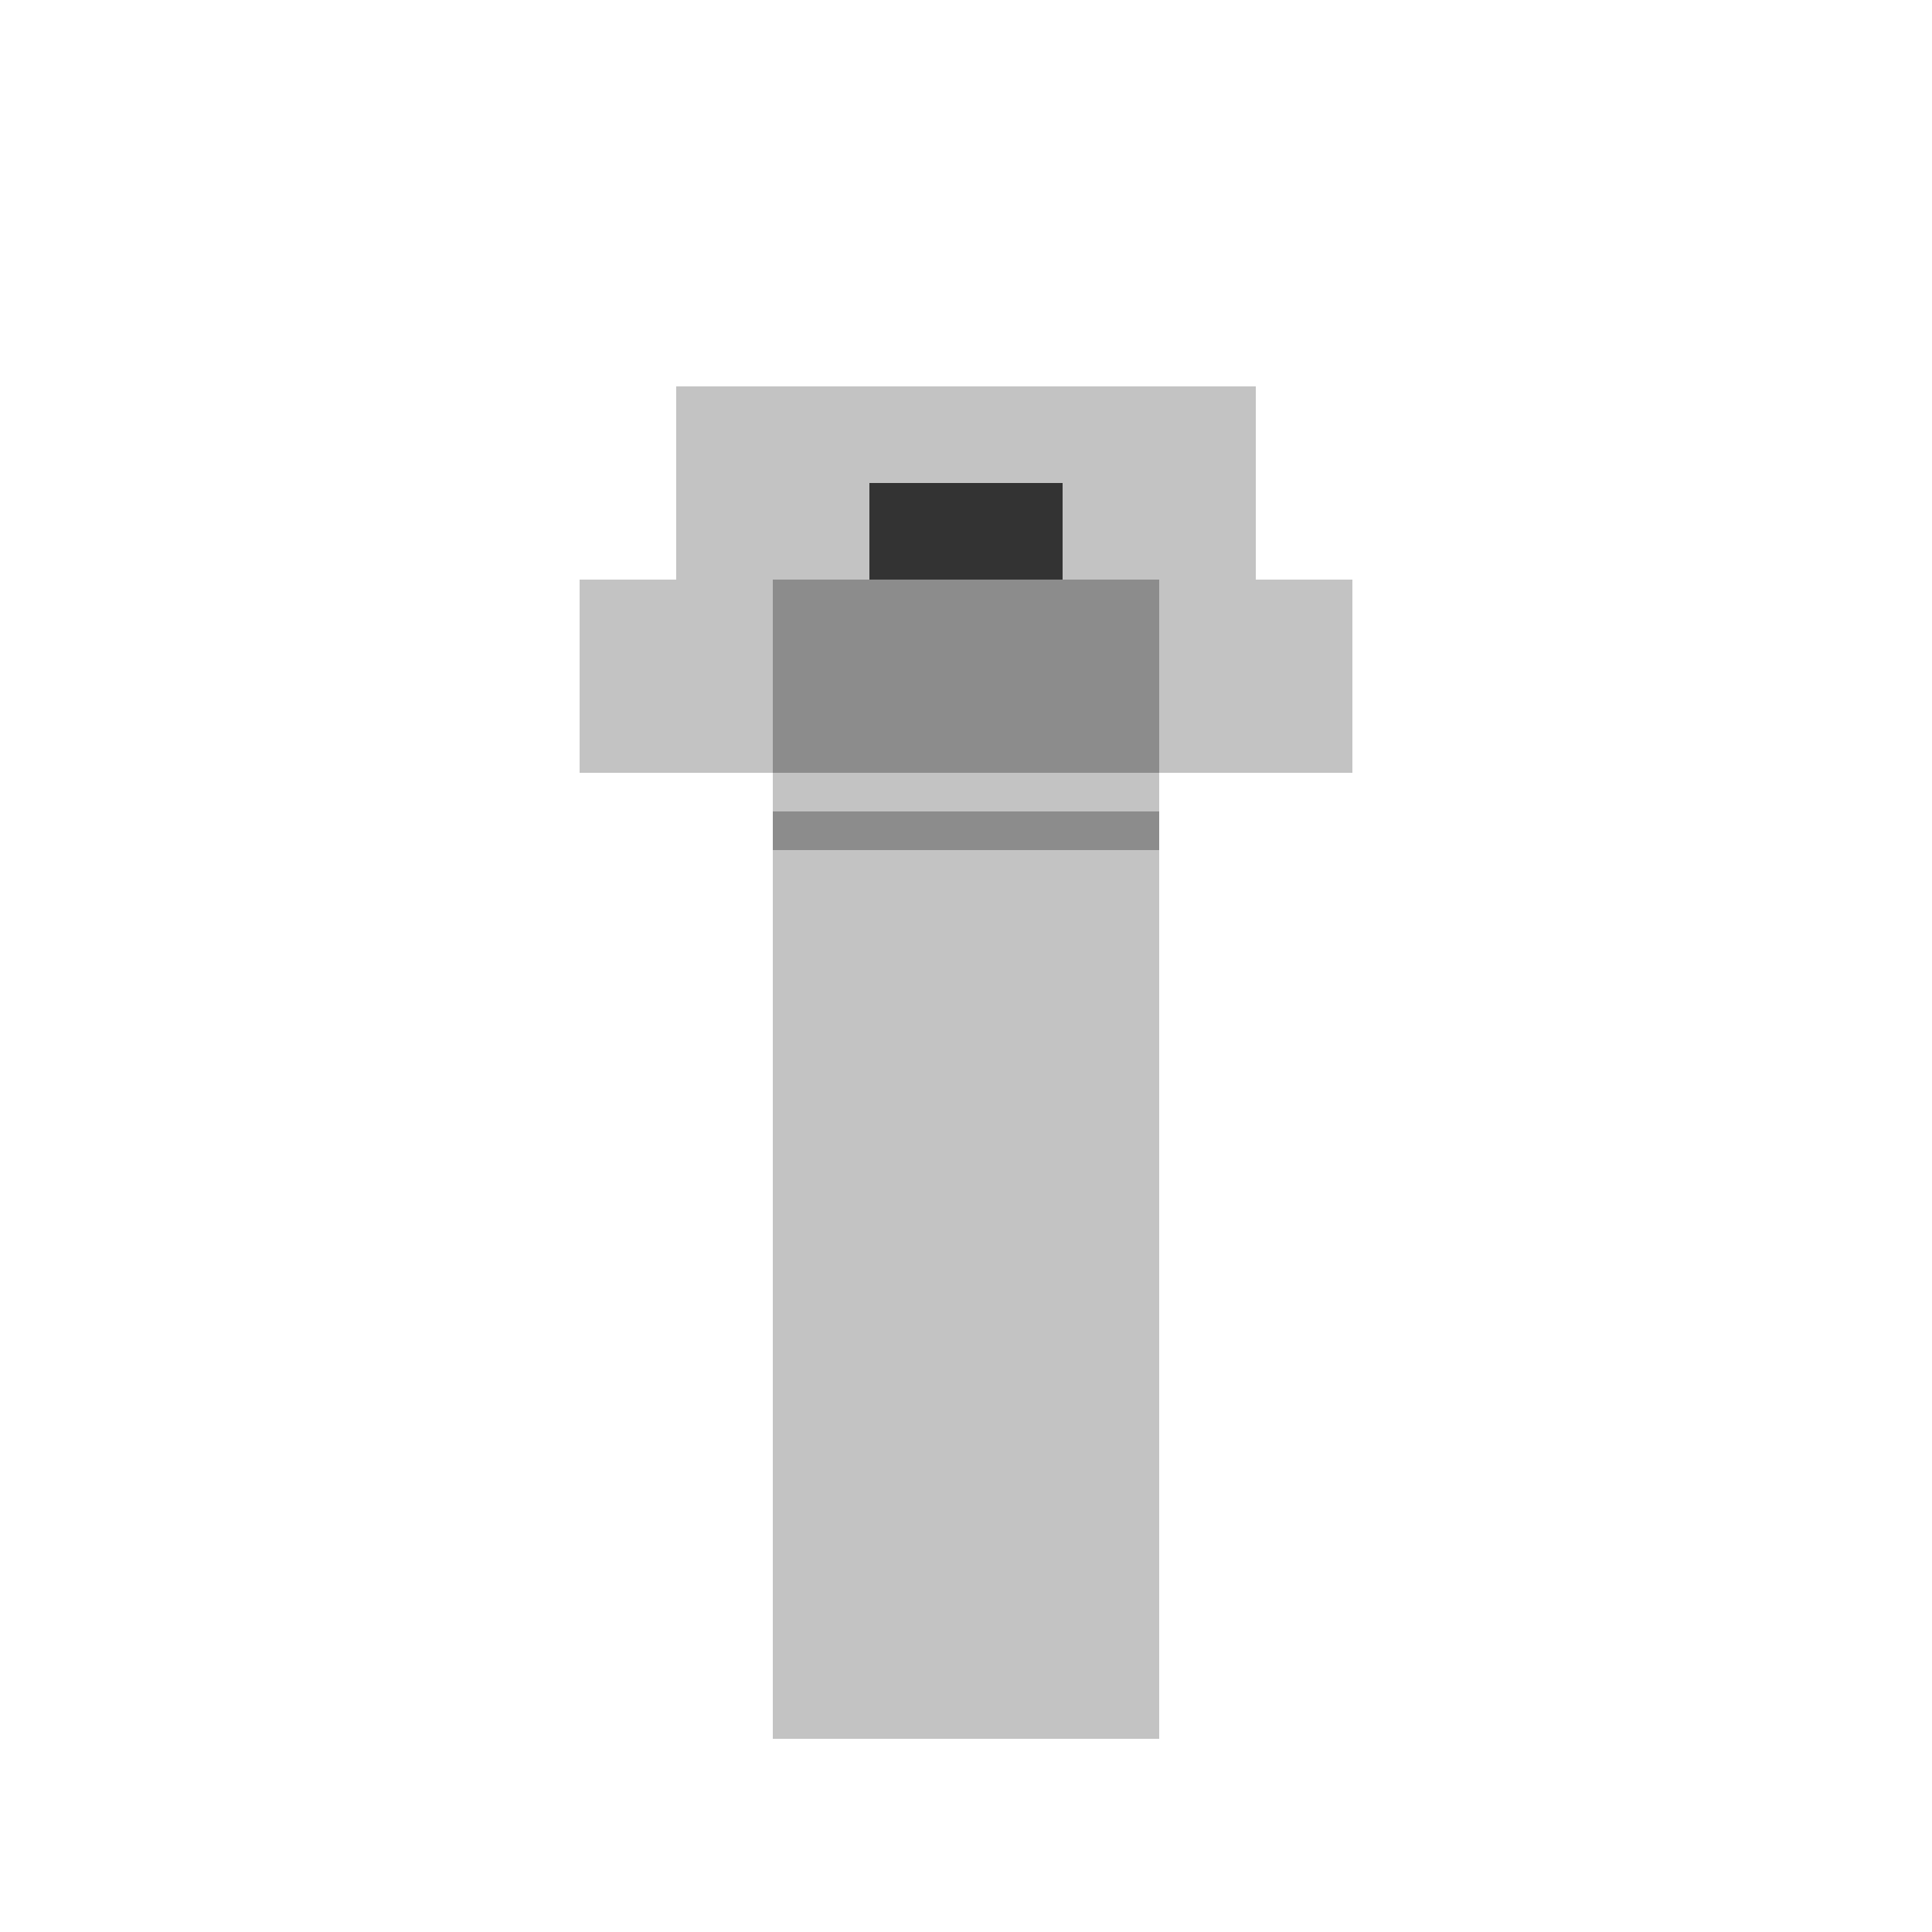
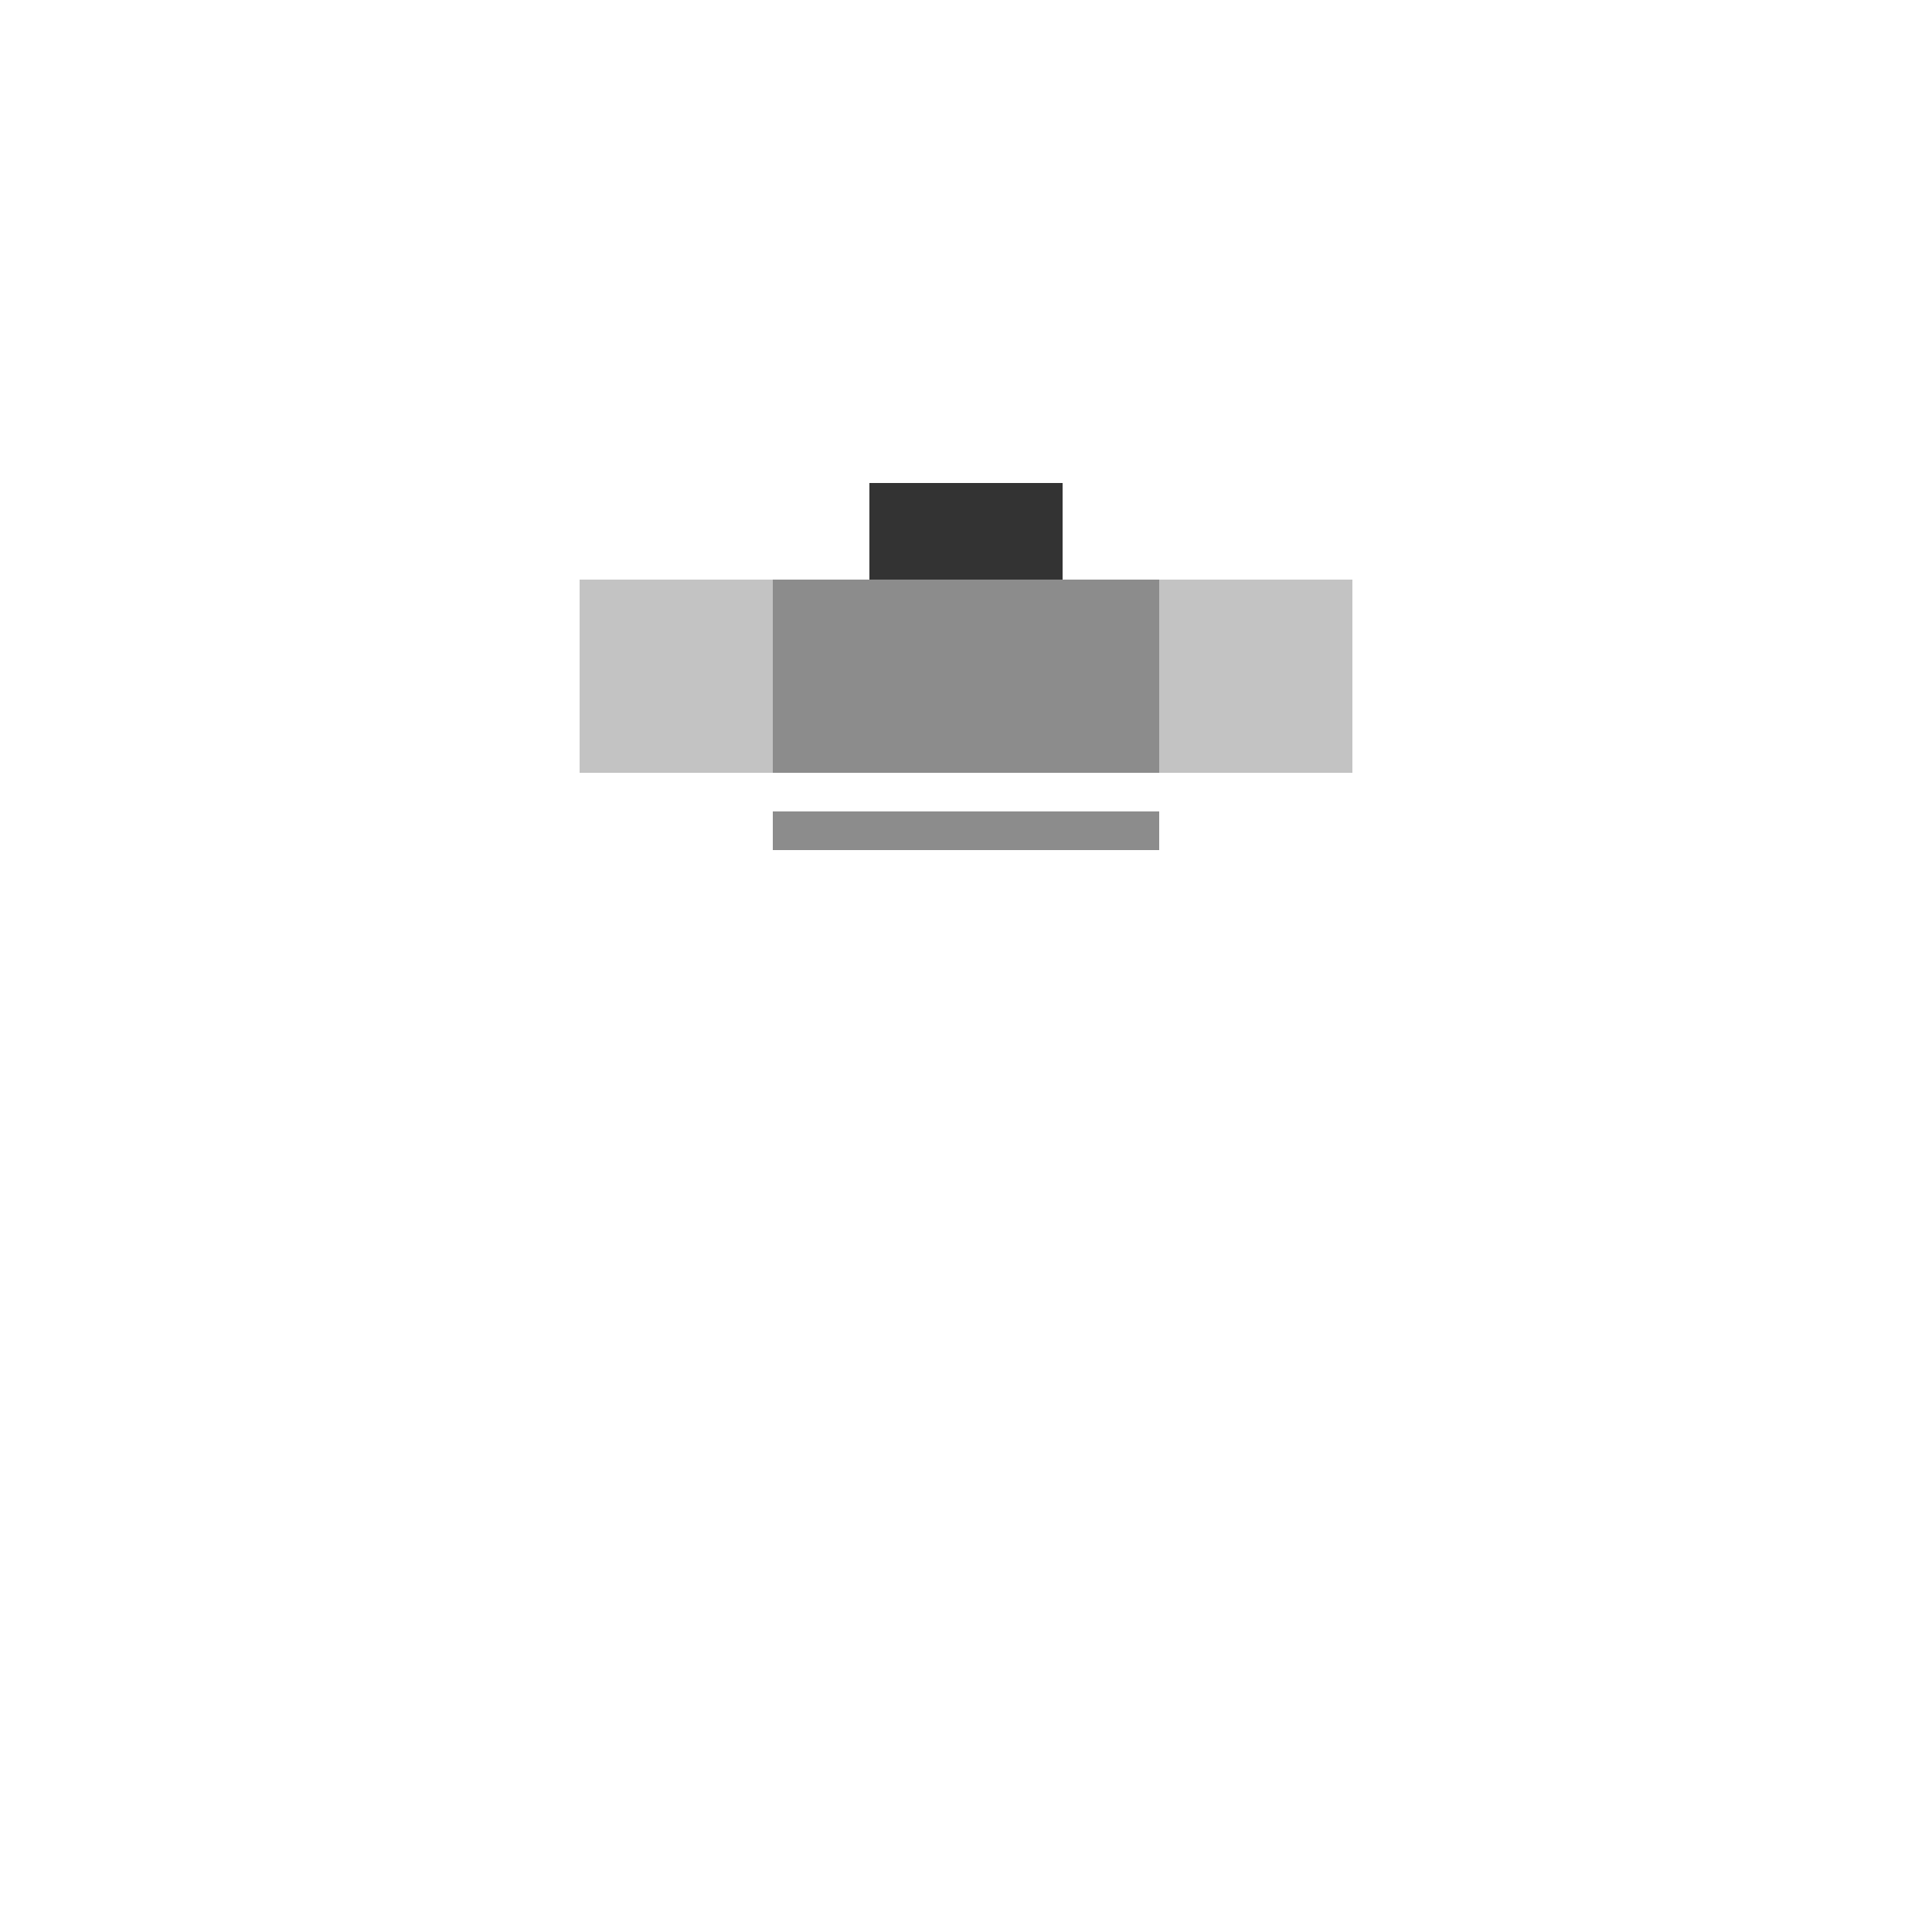
<svg xmlns="http://www.w3.org/2000/svg" width="500" height="500">
  <defs />
  <g>
-     <rect fill="#c3c3c3" stroke="none" x="200" y="200" width="100" height="250" />
    <rect fill="#c3c3c3" stroke="none" x="150" y="150" width="200" height="50" />
-     <rect fill="#c3c3c3" stroke="none" x="175" y="100" width="150" height="50" />
    <rect fill="#8c8c8c" stroke="none" x="200" y="150" width="100" height="50" />
    <rect fill="#8c8c8c" stroke="none" x="200" y="210" width="100" height="10" />
    <rect fill="#333333" stroke="none" x="225" y="125" width="25" height="25" />
    <rect fill="#333333" stroke="none" x="250" y="125" width="25" height="25" />
  </g>
</svg>